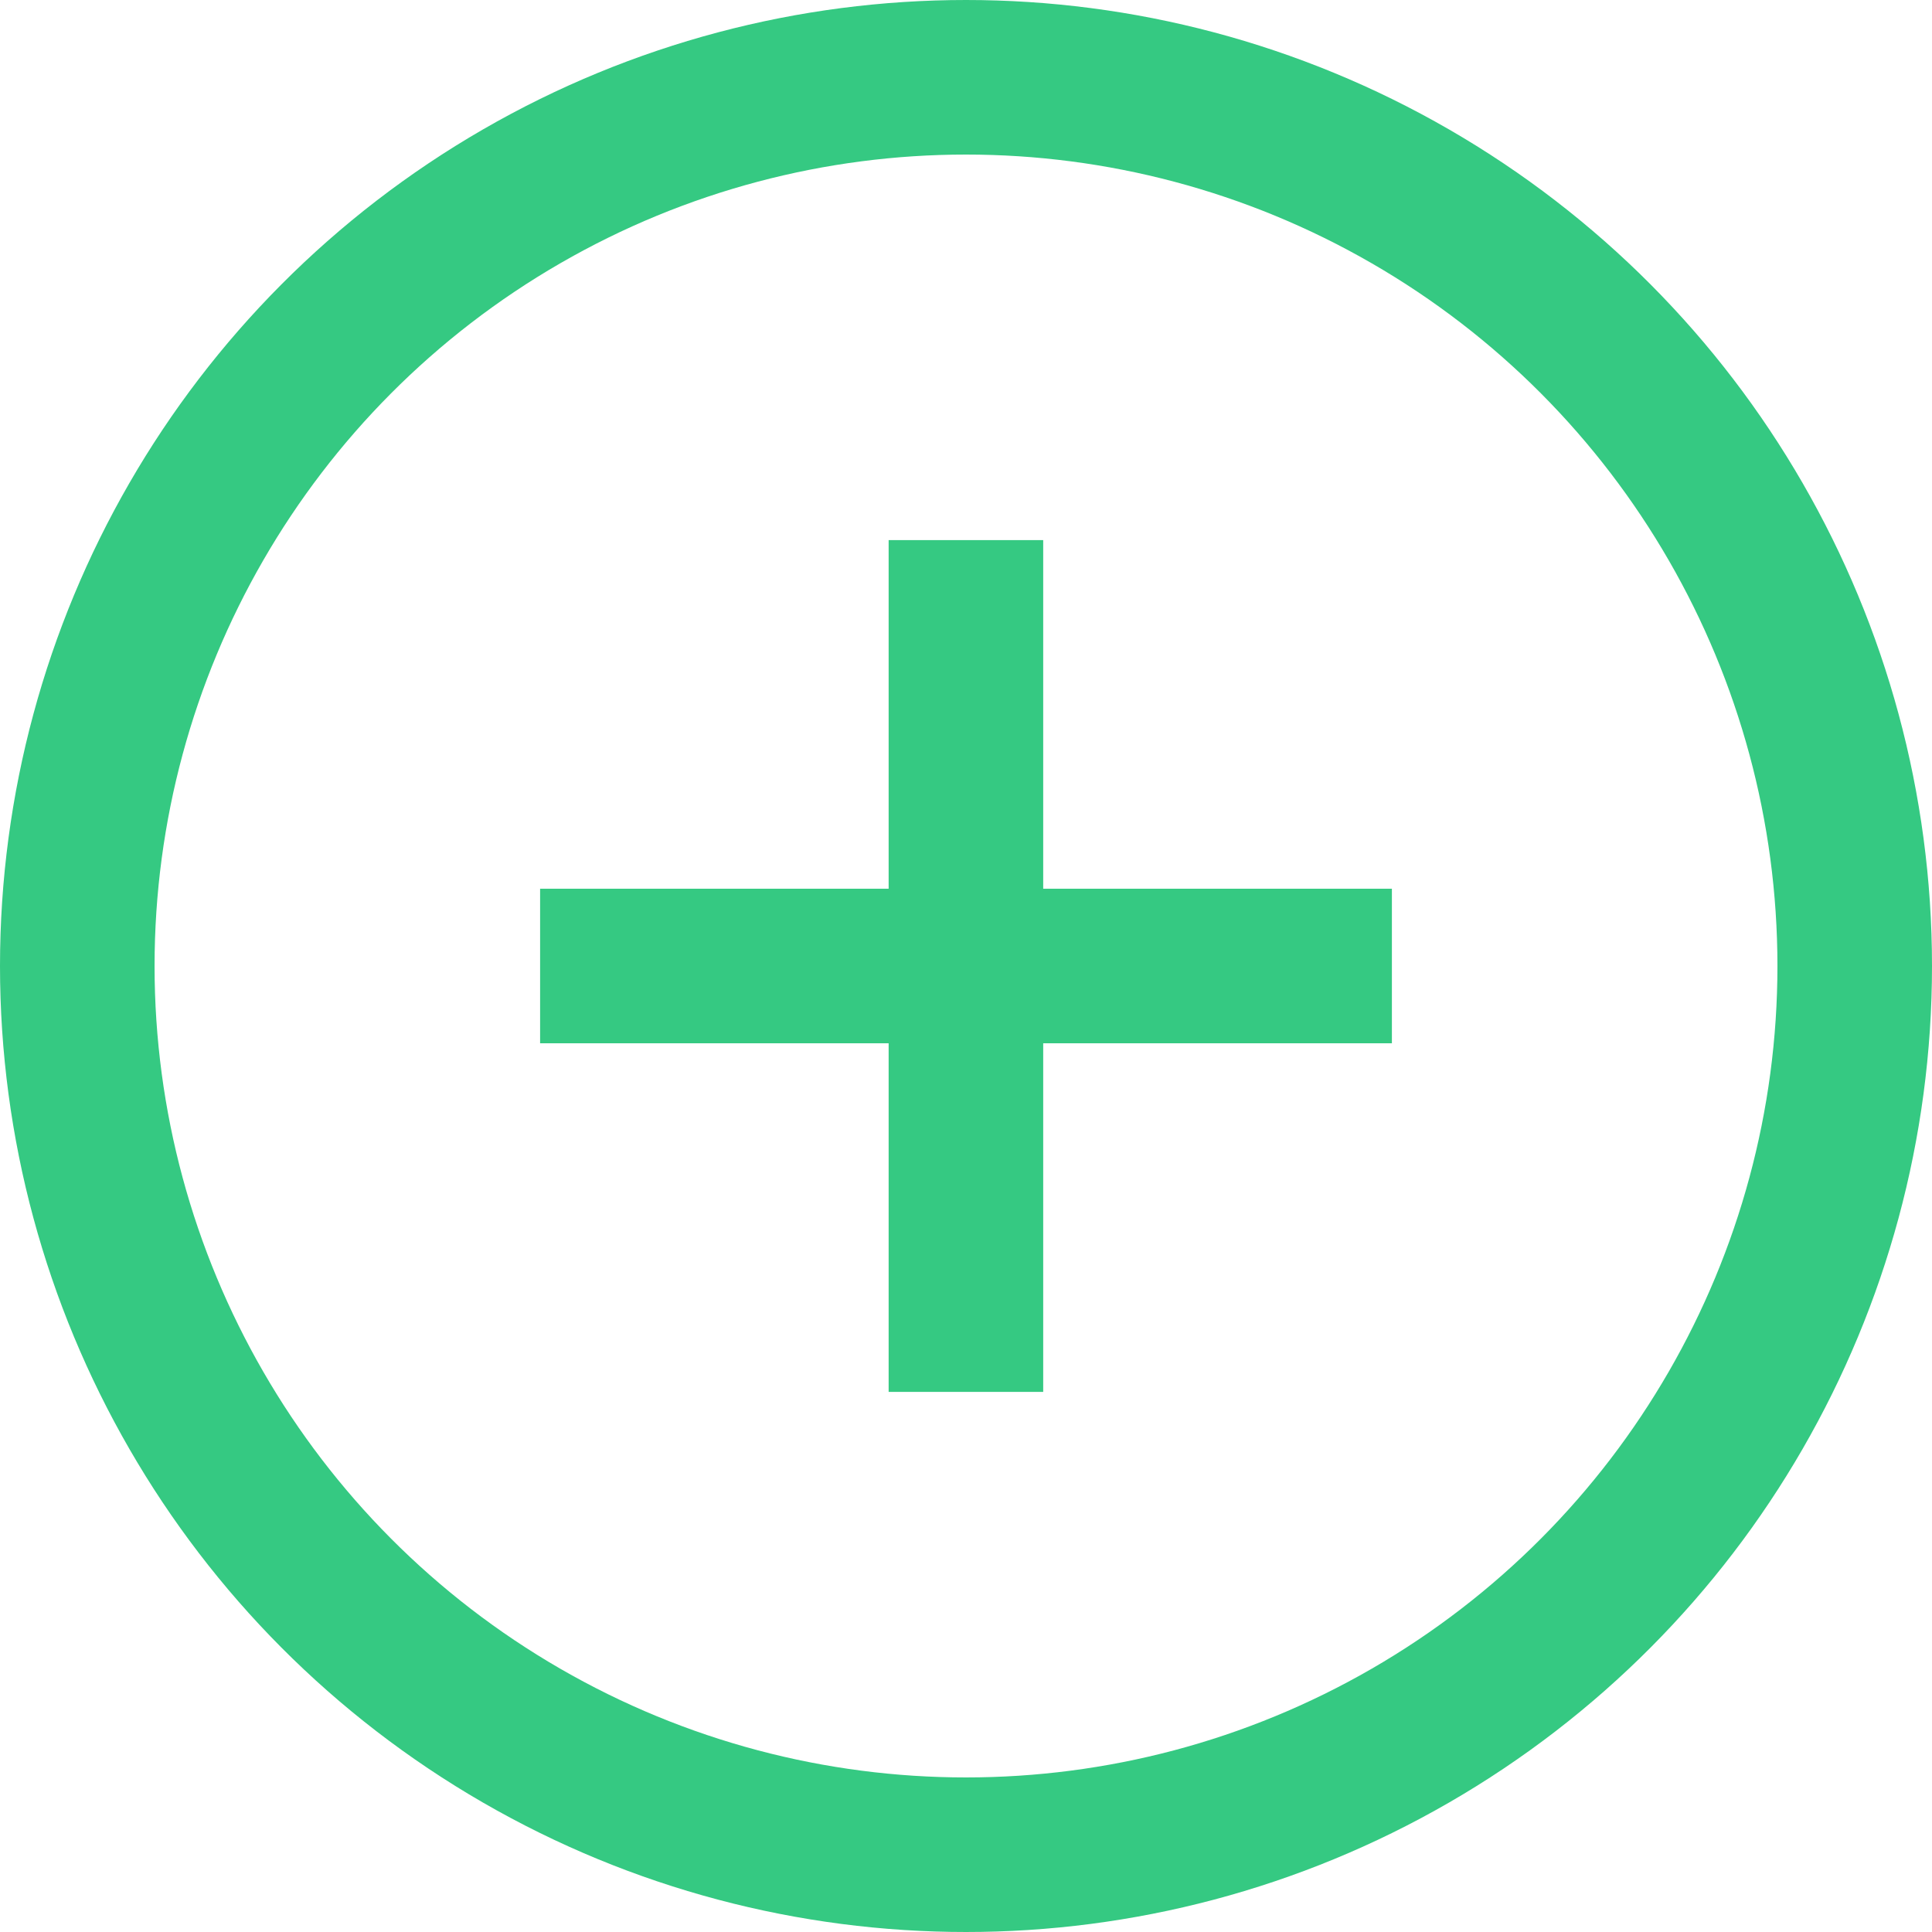
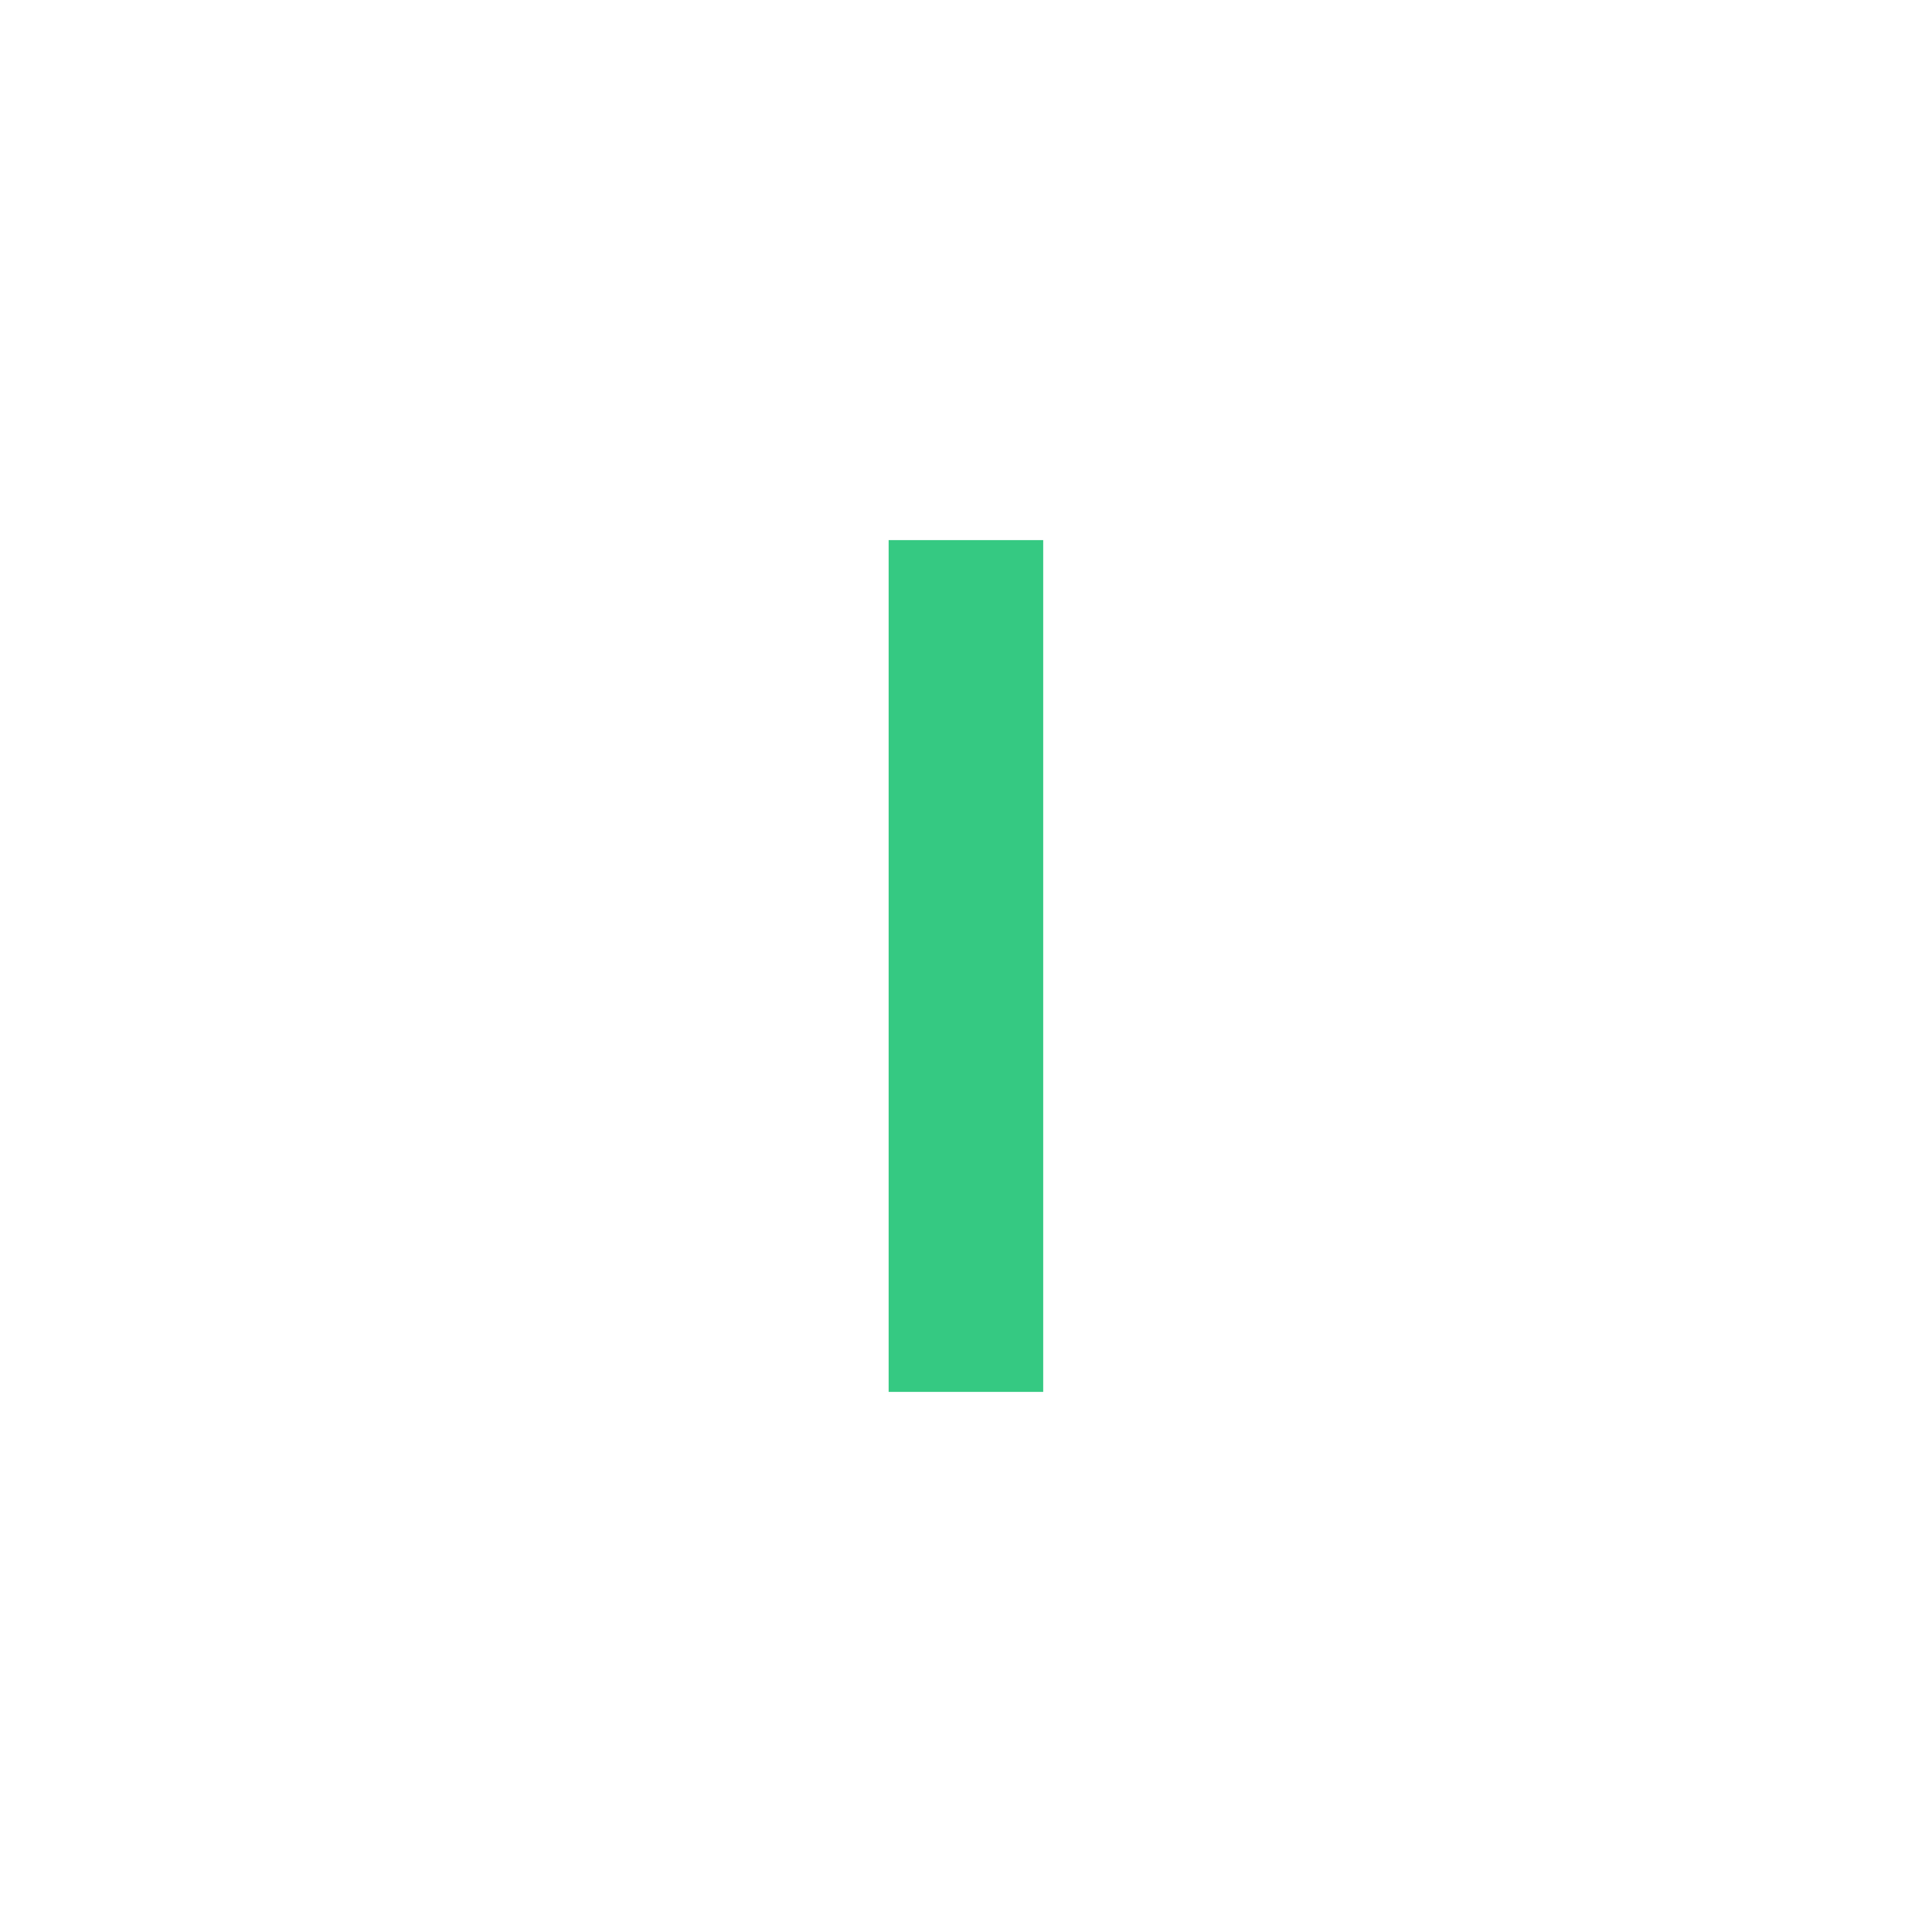
<svg xmlns="http://www.w3.org/2000/svg" version="1.1" id="Layer_1" x="0px" y="0px" width="25px" height="25px" viewBox="29.237 23.765 25 25" enable-background="new 29.237 23.765 25 25" xml:space="preserve">
-   <path fill="#3C3C3B" d="M2795.743,433.529c-6.627,0-12,5.373-12,12s5.373,12,12,12s12-5.373,12-12  C2807.743,438.901,2802.37,433.529,2795.743,433.529z M2798.846,445.528l-1.968,0.001l-0.001,7.199h-2.698v-7.199h-1.801v-2.48  l1.801-0.002l-0.003-1.461c0-2.025,0.549-3.256,2.934-3.256h1.986v2.481h-1.242c-0.93,0-0.976,0.347-0.976,0.992l-0.002,1.242h2.232  L2798.846,445.528z" />
  <g>
    <g>
-       <line fill="none" stroke="#35C982" stroke-width="2" stroke-miterlimit="10" x1="36.226" y1="36.265" x2="47.248" y2="36.265" />
-     </g>
-     <circle fill="none" stroke="#35C982" stroke-width="2" stroke-miterlimit="10" cx="41.737" cy="36.265" r="11.5" />
+       </g>
    <g>
      <line fill="none" stroke="#35C982" stroke-width="2" stroke-miterlimit="10" x1="41.736" y1="30.754" x2="41.736" y2="41.776" />
    </g>
  </g>
</svg>